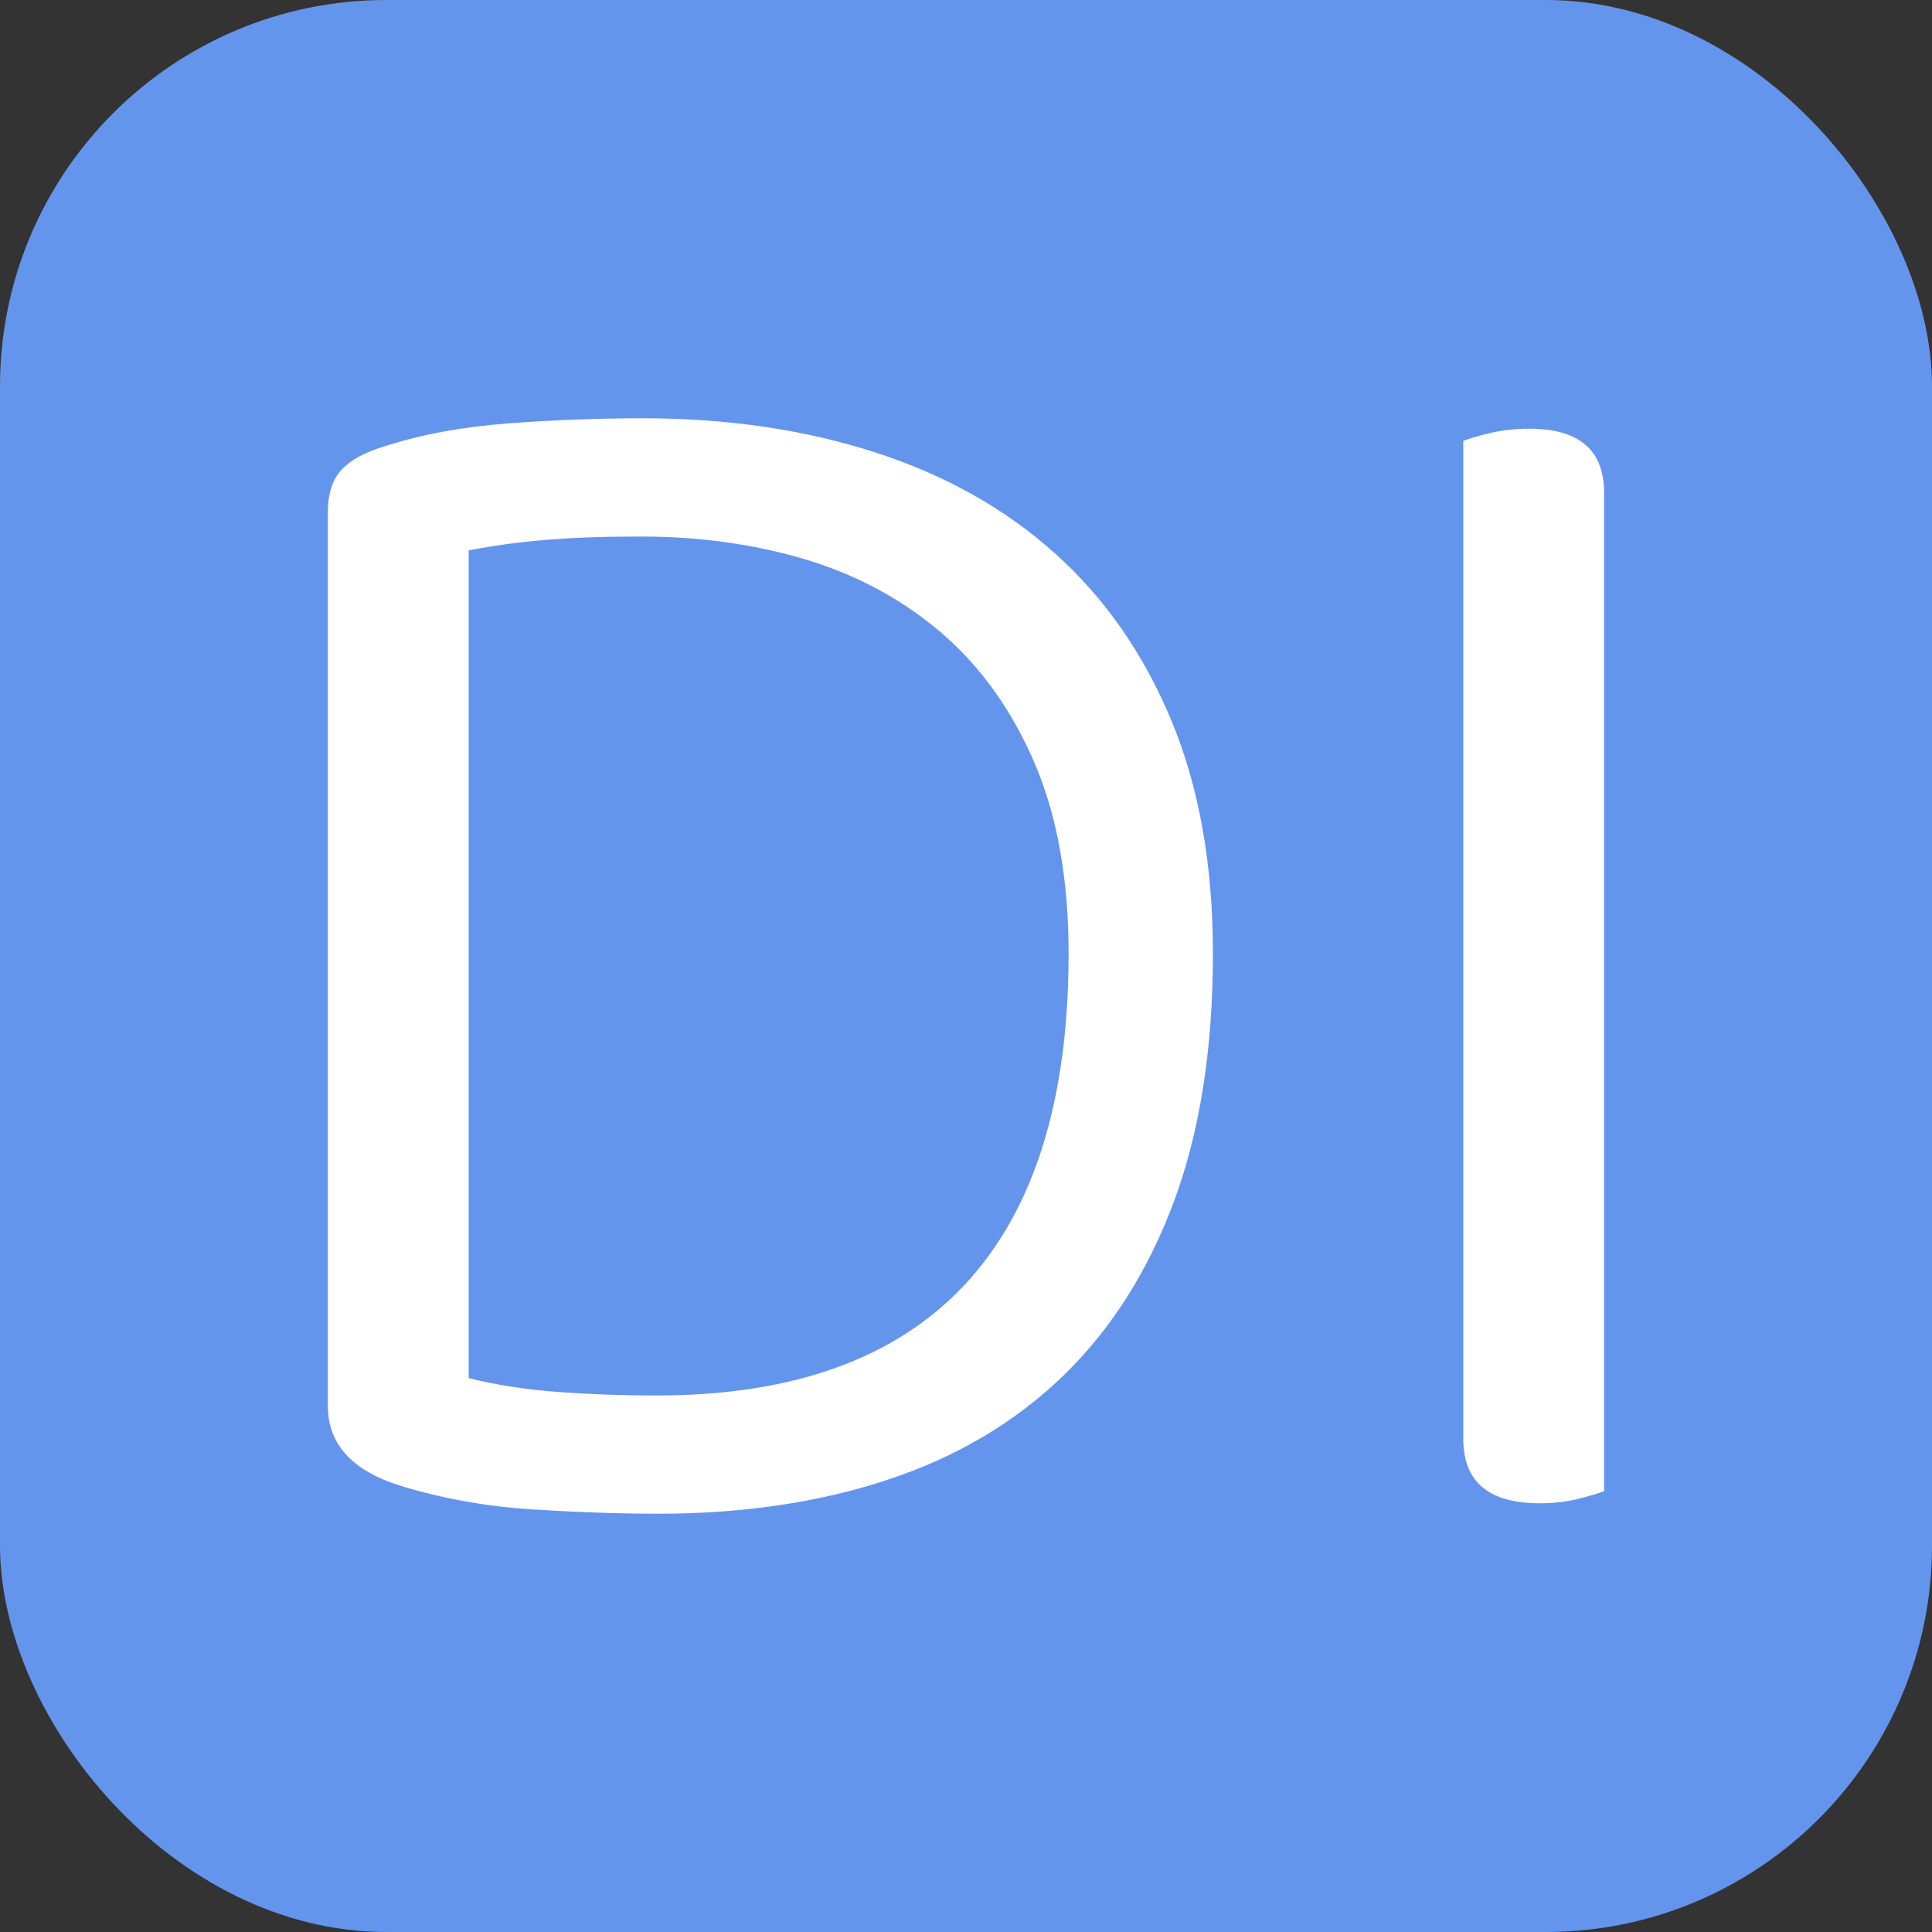
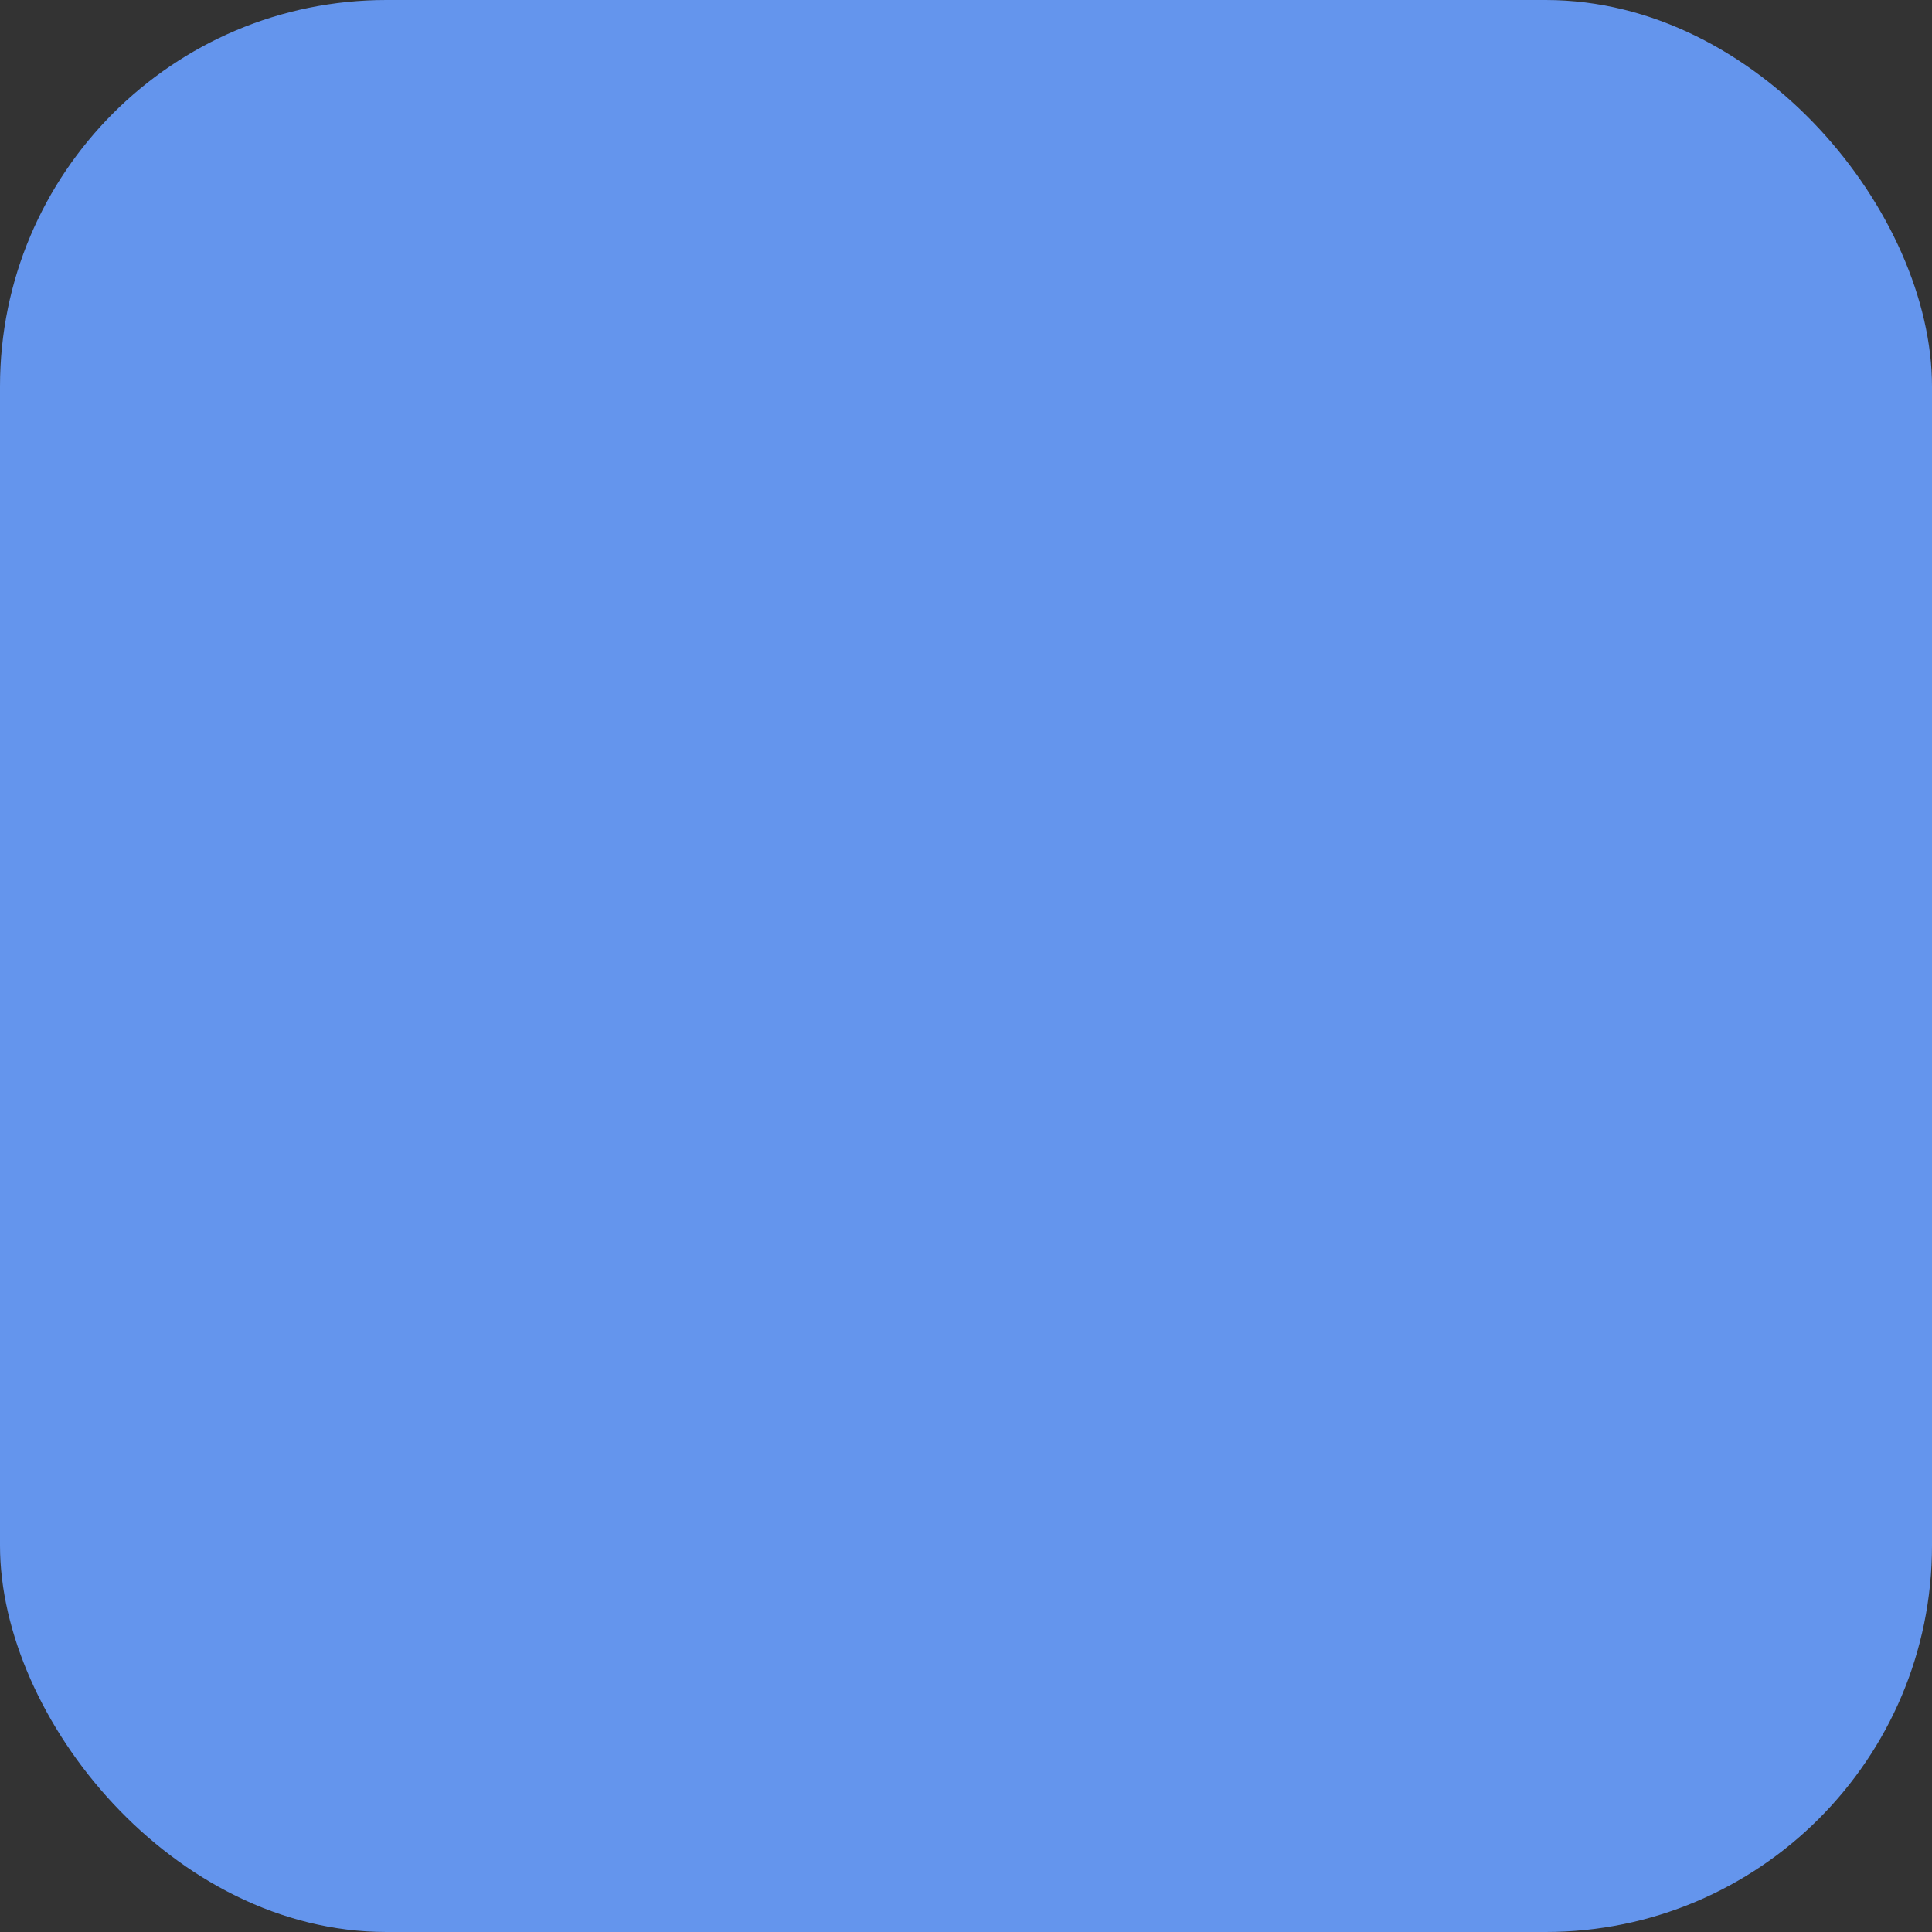
<svg xmlns="http://www.w3.org/2000/svg" width="256" height="256" viewBox="0 0 100 100">
  <rect x="0" y="0" width="100" height="100" fill="#333333" stroke="none" />
  <rect width="100" height="100" rx="20" fill="#6495ed" />
-   <path fill="#fff" d="M55.31 49.37L55.31 49.37Q55.31 43.61 53.56 39.52Q51.80 35.42 48.79 32.81Q45.77 30.20 41.77 28.98Q37.76 27.77 33.17 27.77L33.17 27.77Q30.29 27.77 28.18 27.95Q26.06 28.13 24.26 28.49L24.26 28.49L24.26 71.33Q26.42 71.87 28.90 72.05Q31.37 72.23 33.98 72.23L33.98 72.23Q44.60 72.23 49.96 66.47Q55.31 60.71 55.31 49.37ZM62.78 49.37L62.78 49.37Q62.78 56.75 60.76 62.20Q58.73 67.64 55.00 71.24Q51.26 74.84 45.95 76.59Q40.64 78.35 34.07 78.35L34.07 78.35Q31.19 78.35 27.59 78.13Q23.99 77.90 20.75 76.91L20.75 76.91Q16.97 75.74 16.97 72.77L16.97 72.77L16.97 26.51Q16.97 25.07 17.69 24.30Q18.41 23.54 19.94 23.09L19.94 23.09Q22.73 22.19 26.24 21.92Q29.75 21.65 33.26 21.65L33.26 21.65Q39.83 21.65 45.28 23.41Q50.72 25.16 54.59 28.63Q58.46 32.09 60.62 37.27Q62.78 42.44 62.78 49.37ZM83.03 77.18L83.03 77.18Q82.58 77.36 81.68 77.58Q80.78 77.81 79.70 77.81L79.70 77.81Q75.74 77.81 75.74 74.48L75.74 74.48L75.74 22.82Q76.19 22.64 77.14 22.41Q78.08 22.19 79.16 22.19L79.16 22.19Q83.03 22.19 83.03 25.52L83.03 25.52L83.03 77.18Z" />
</svg>